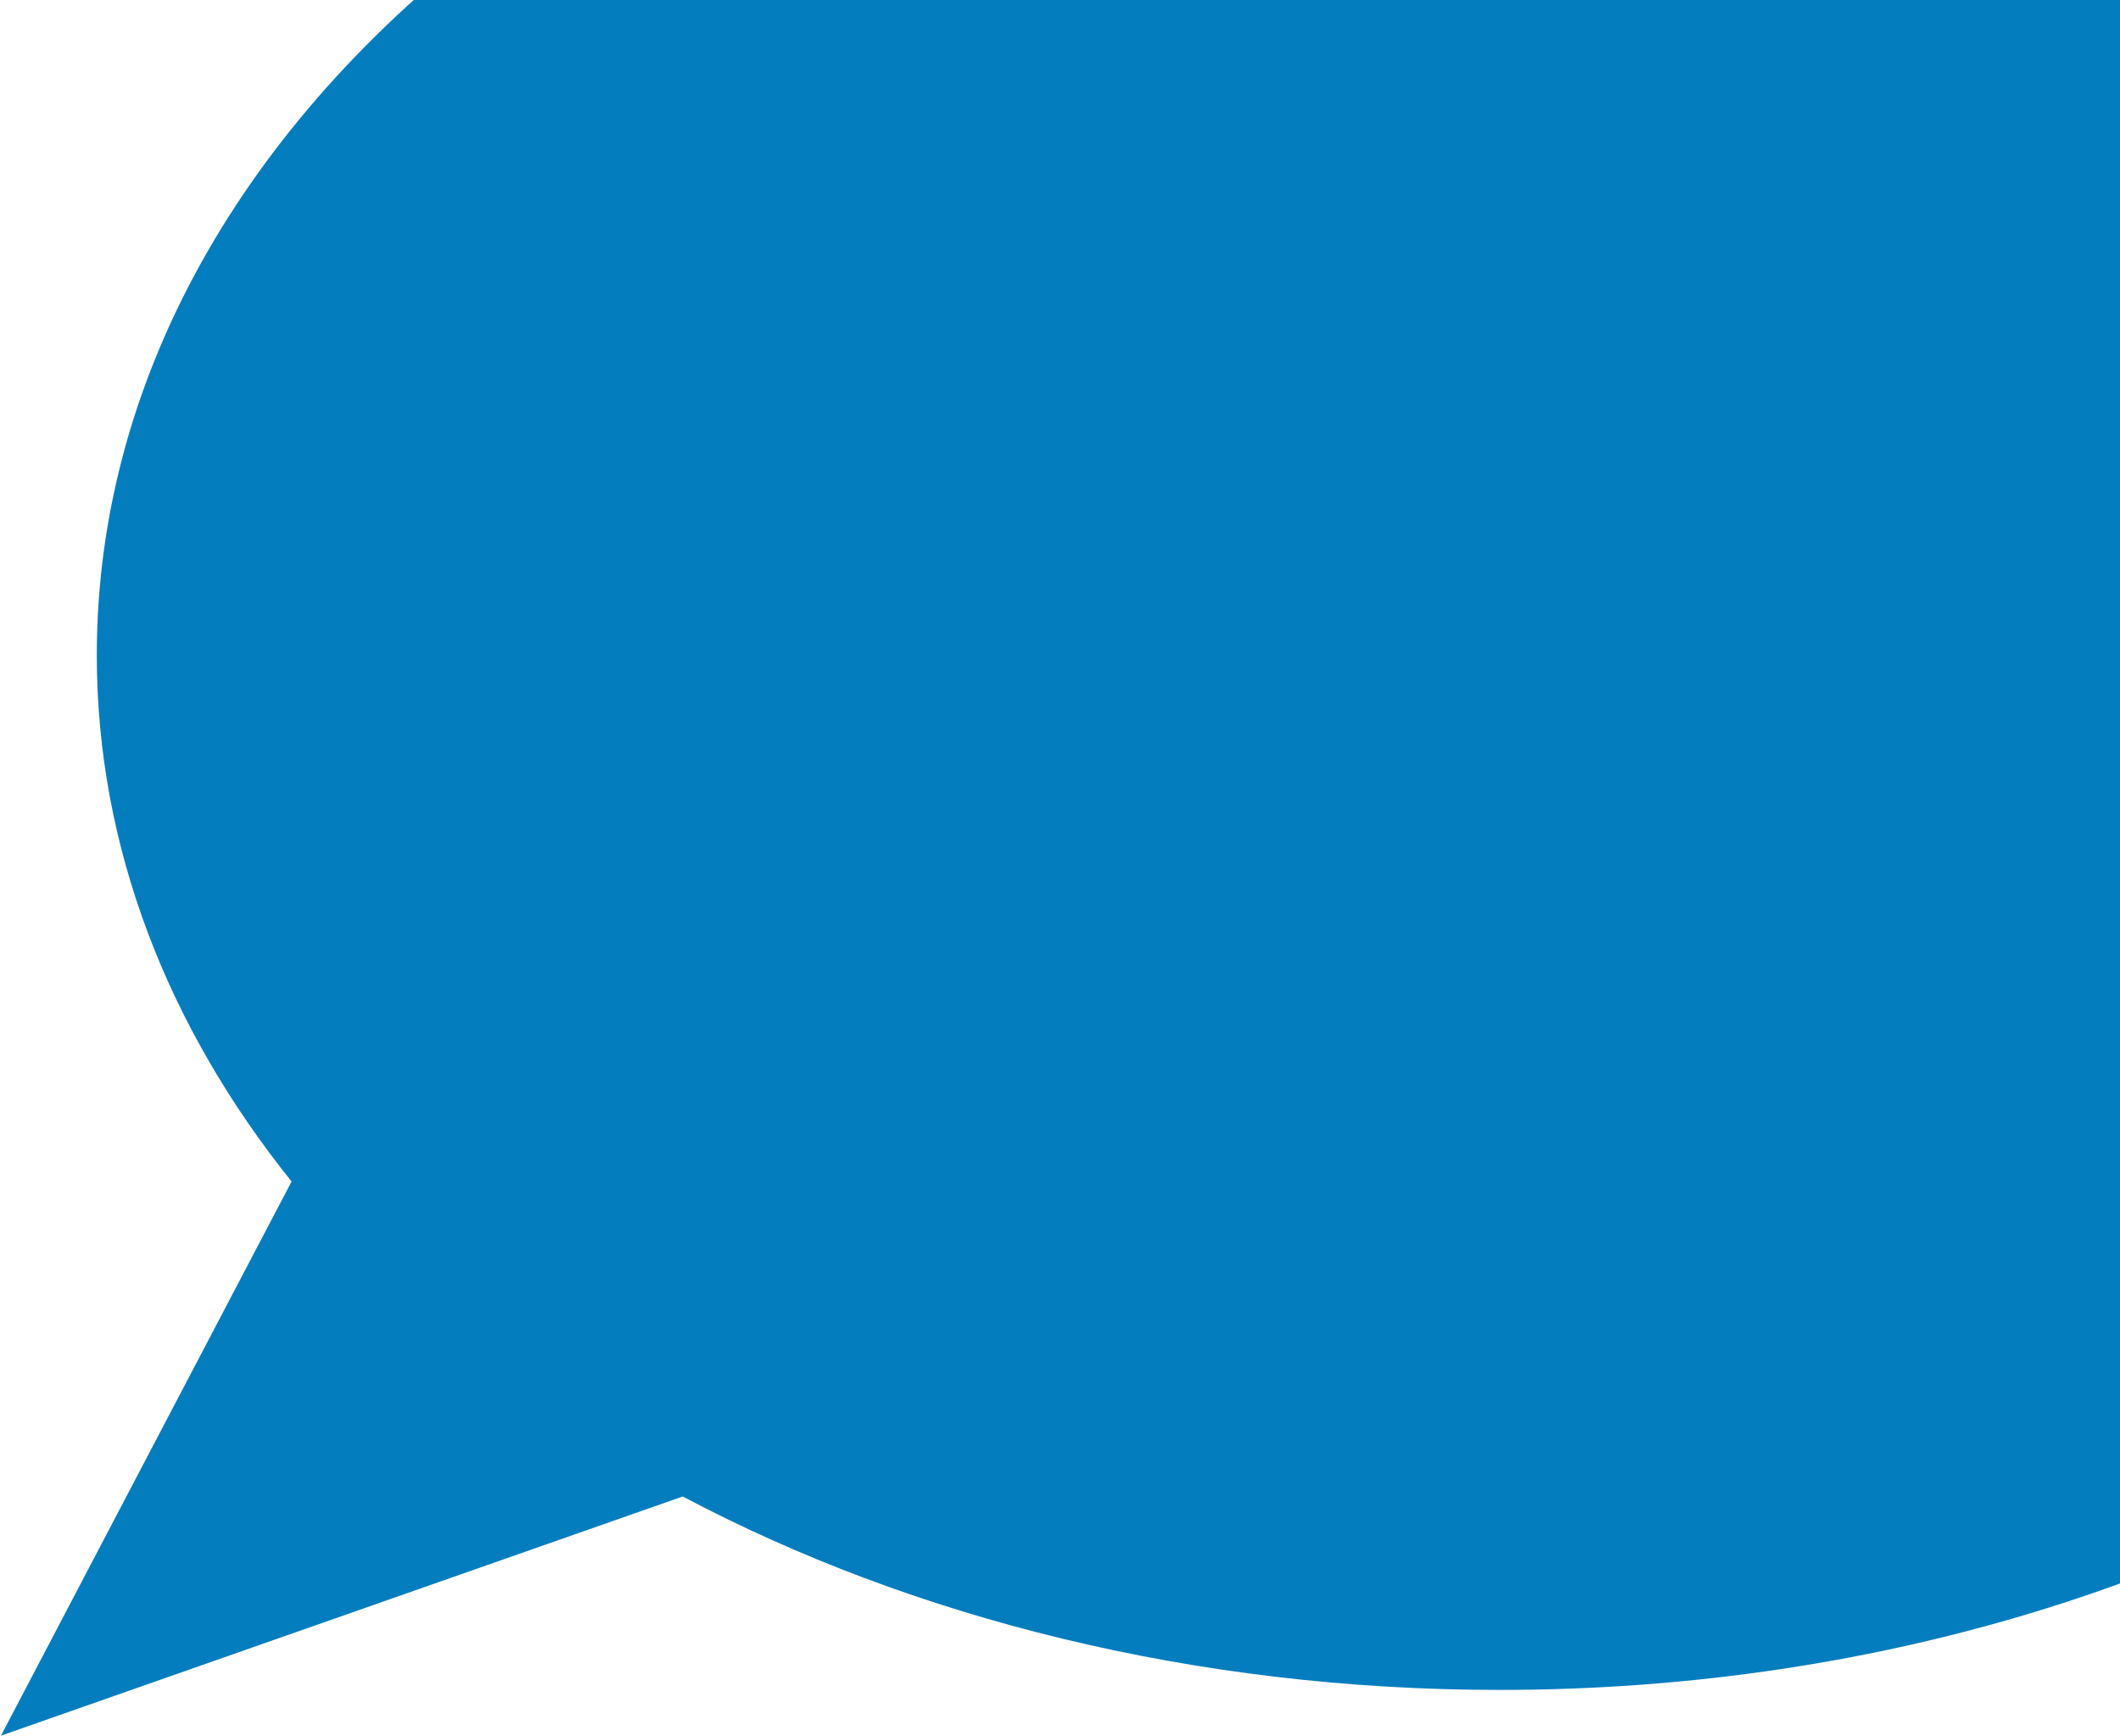
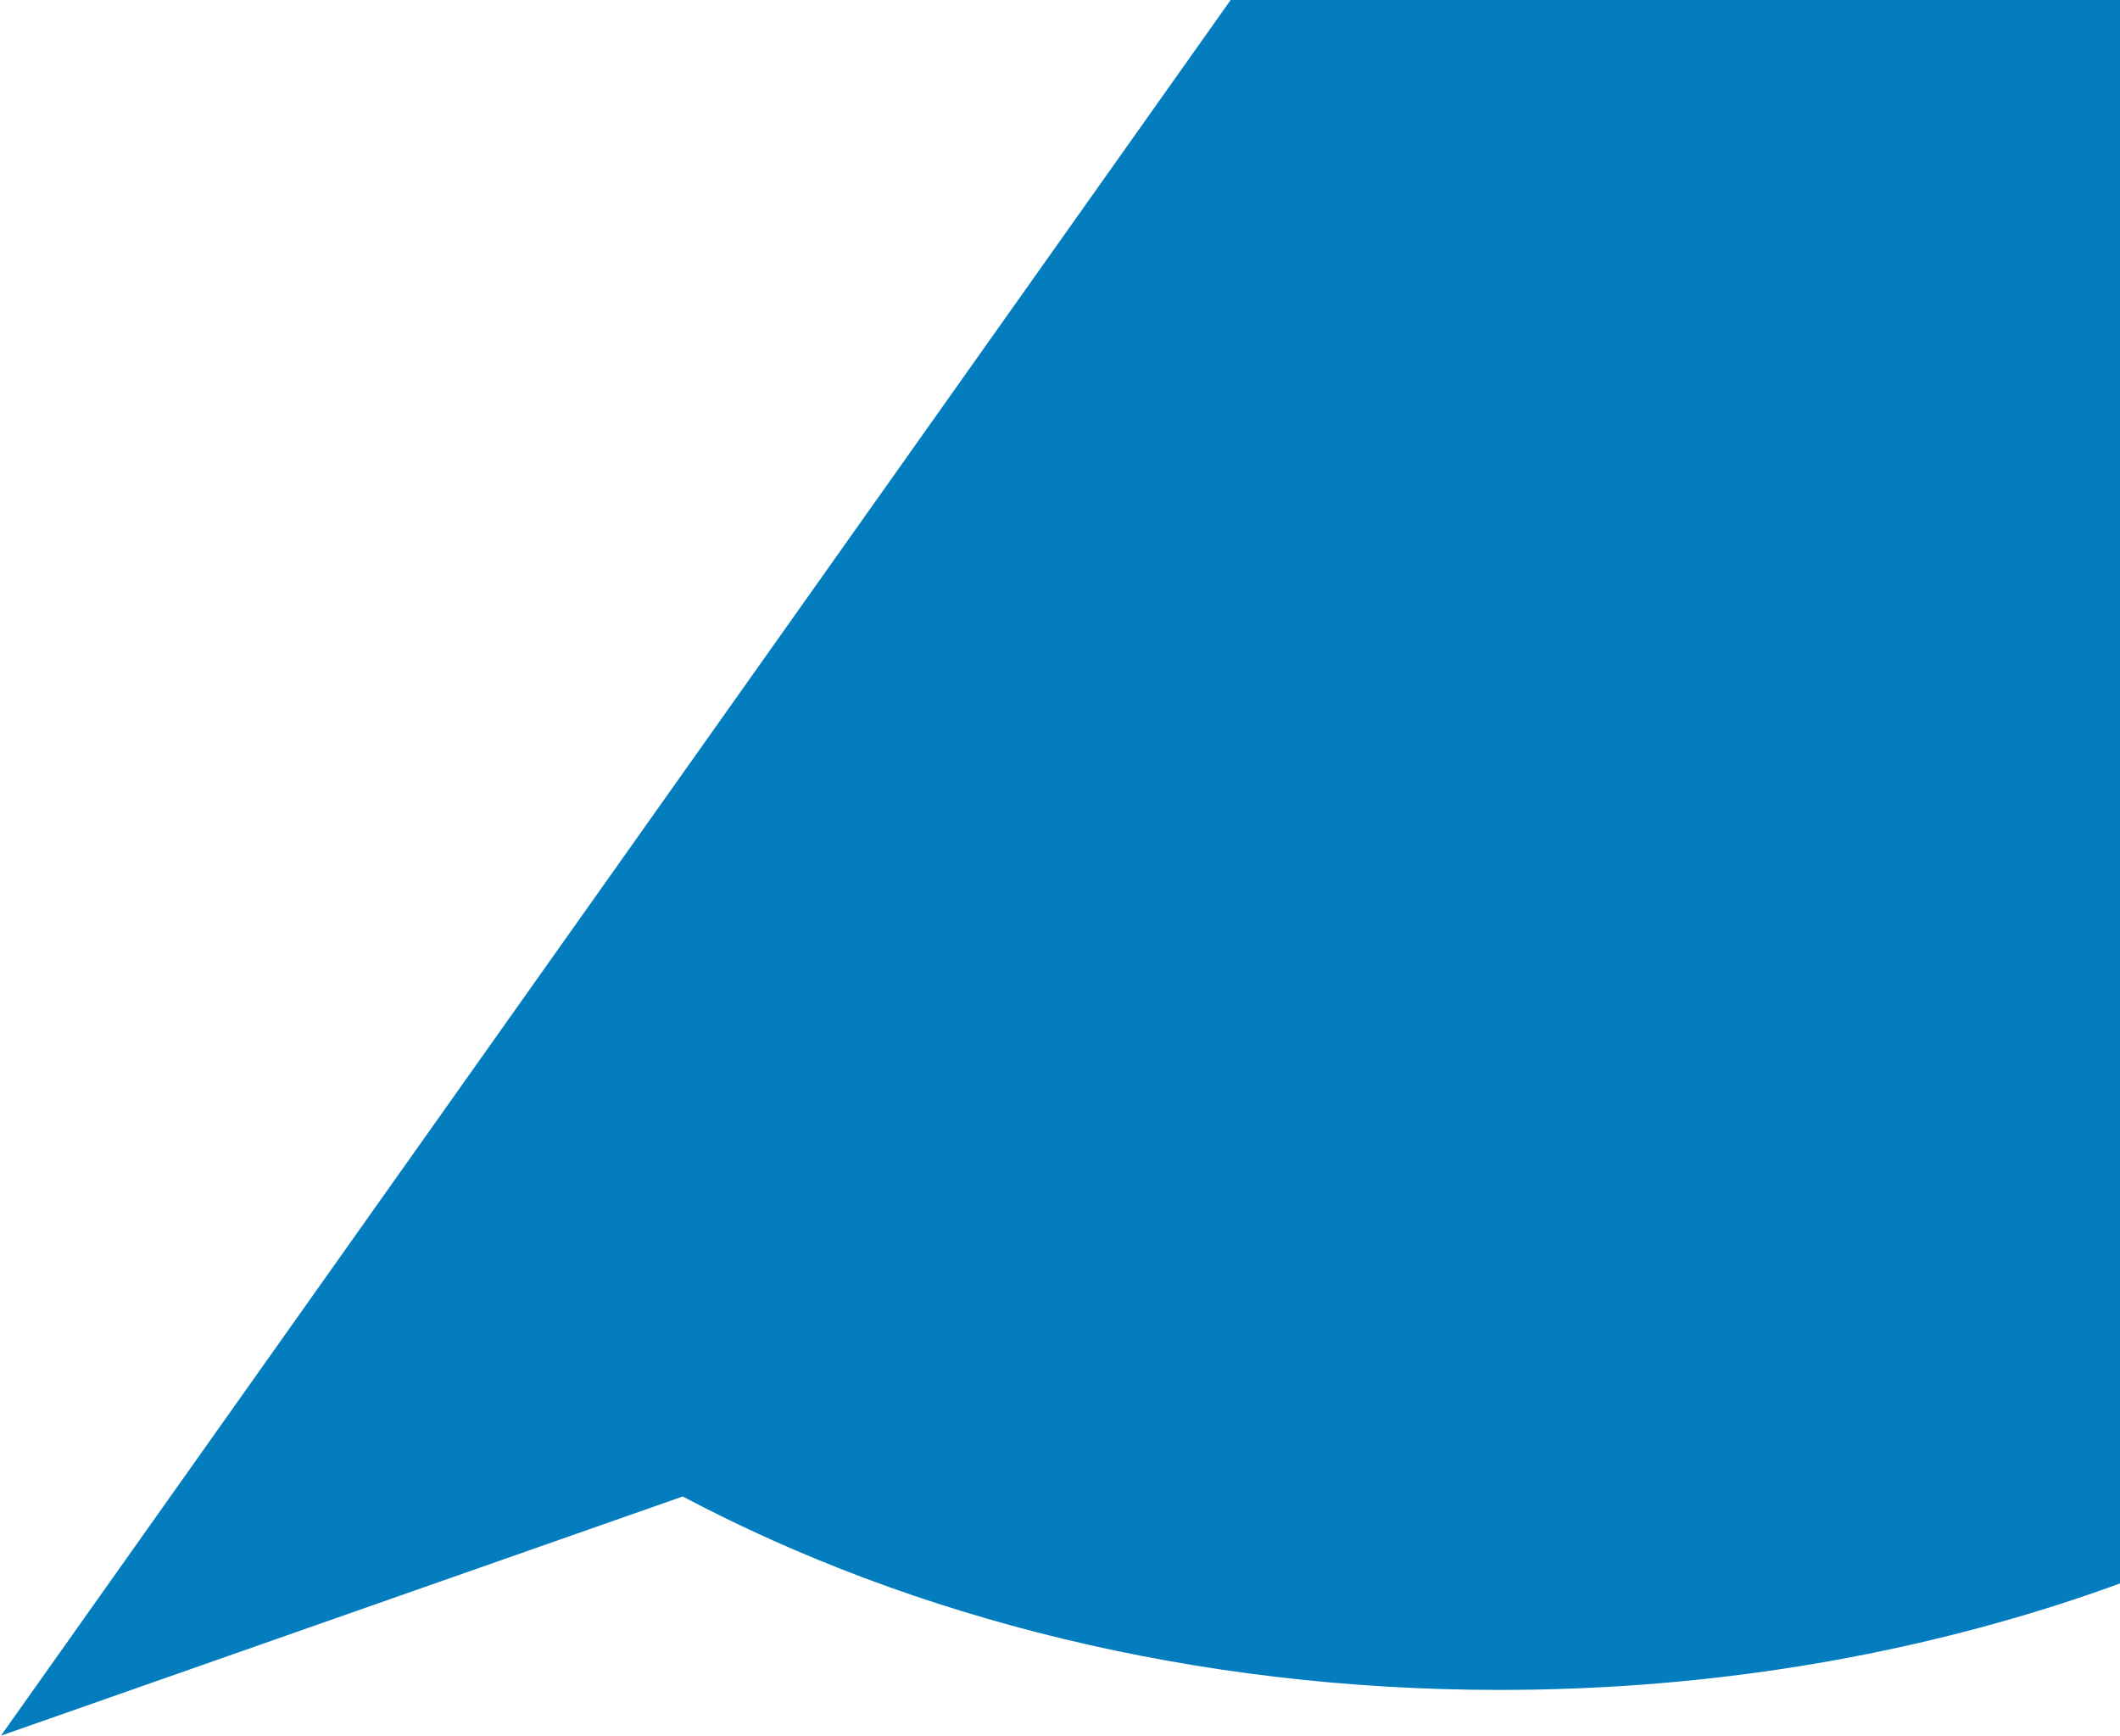
<svg xmlns="http://www.w3.org/2000/svg" width="1180" height="966" fill="none">
-   <path fill="#047DBF" fill-rule="evenodd" d="M834.673 940.539c431.227 0 780.797-257.838 780.797-575.898S1265.9-211.257 834.673-211.257c-431.221 0-780.796 257.838-780.796 575.898 0 106.963 39.536 207.116 108.418 292.941L.531 966l379.477-133.119c128.05 67.762 285.041 107.658 454.665 107.658Z" clip-rule="evenodd" />
+   <path fill="#047DBF" fill-rule="evenodd" d="M834.673 940.539c431.227 0 780.797-257.838 780.797-575.898S1265.9-211.257 834.673-211.257L.531 966l379.477-133.119c128.05 67.762 285.041 107.658 454.665 107.658Z" clip-rule="evenodd" />
</svg>